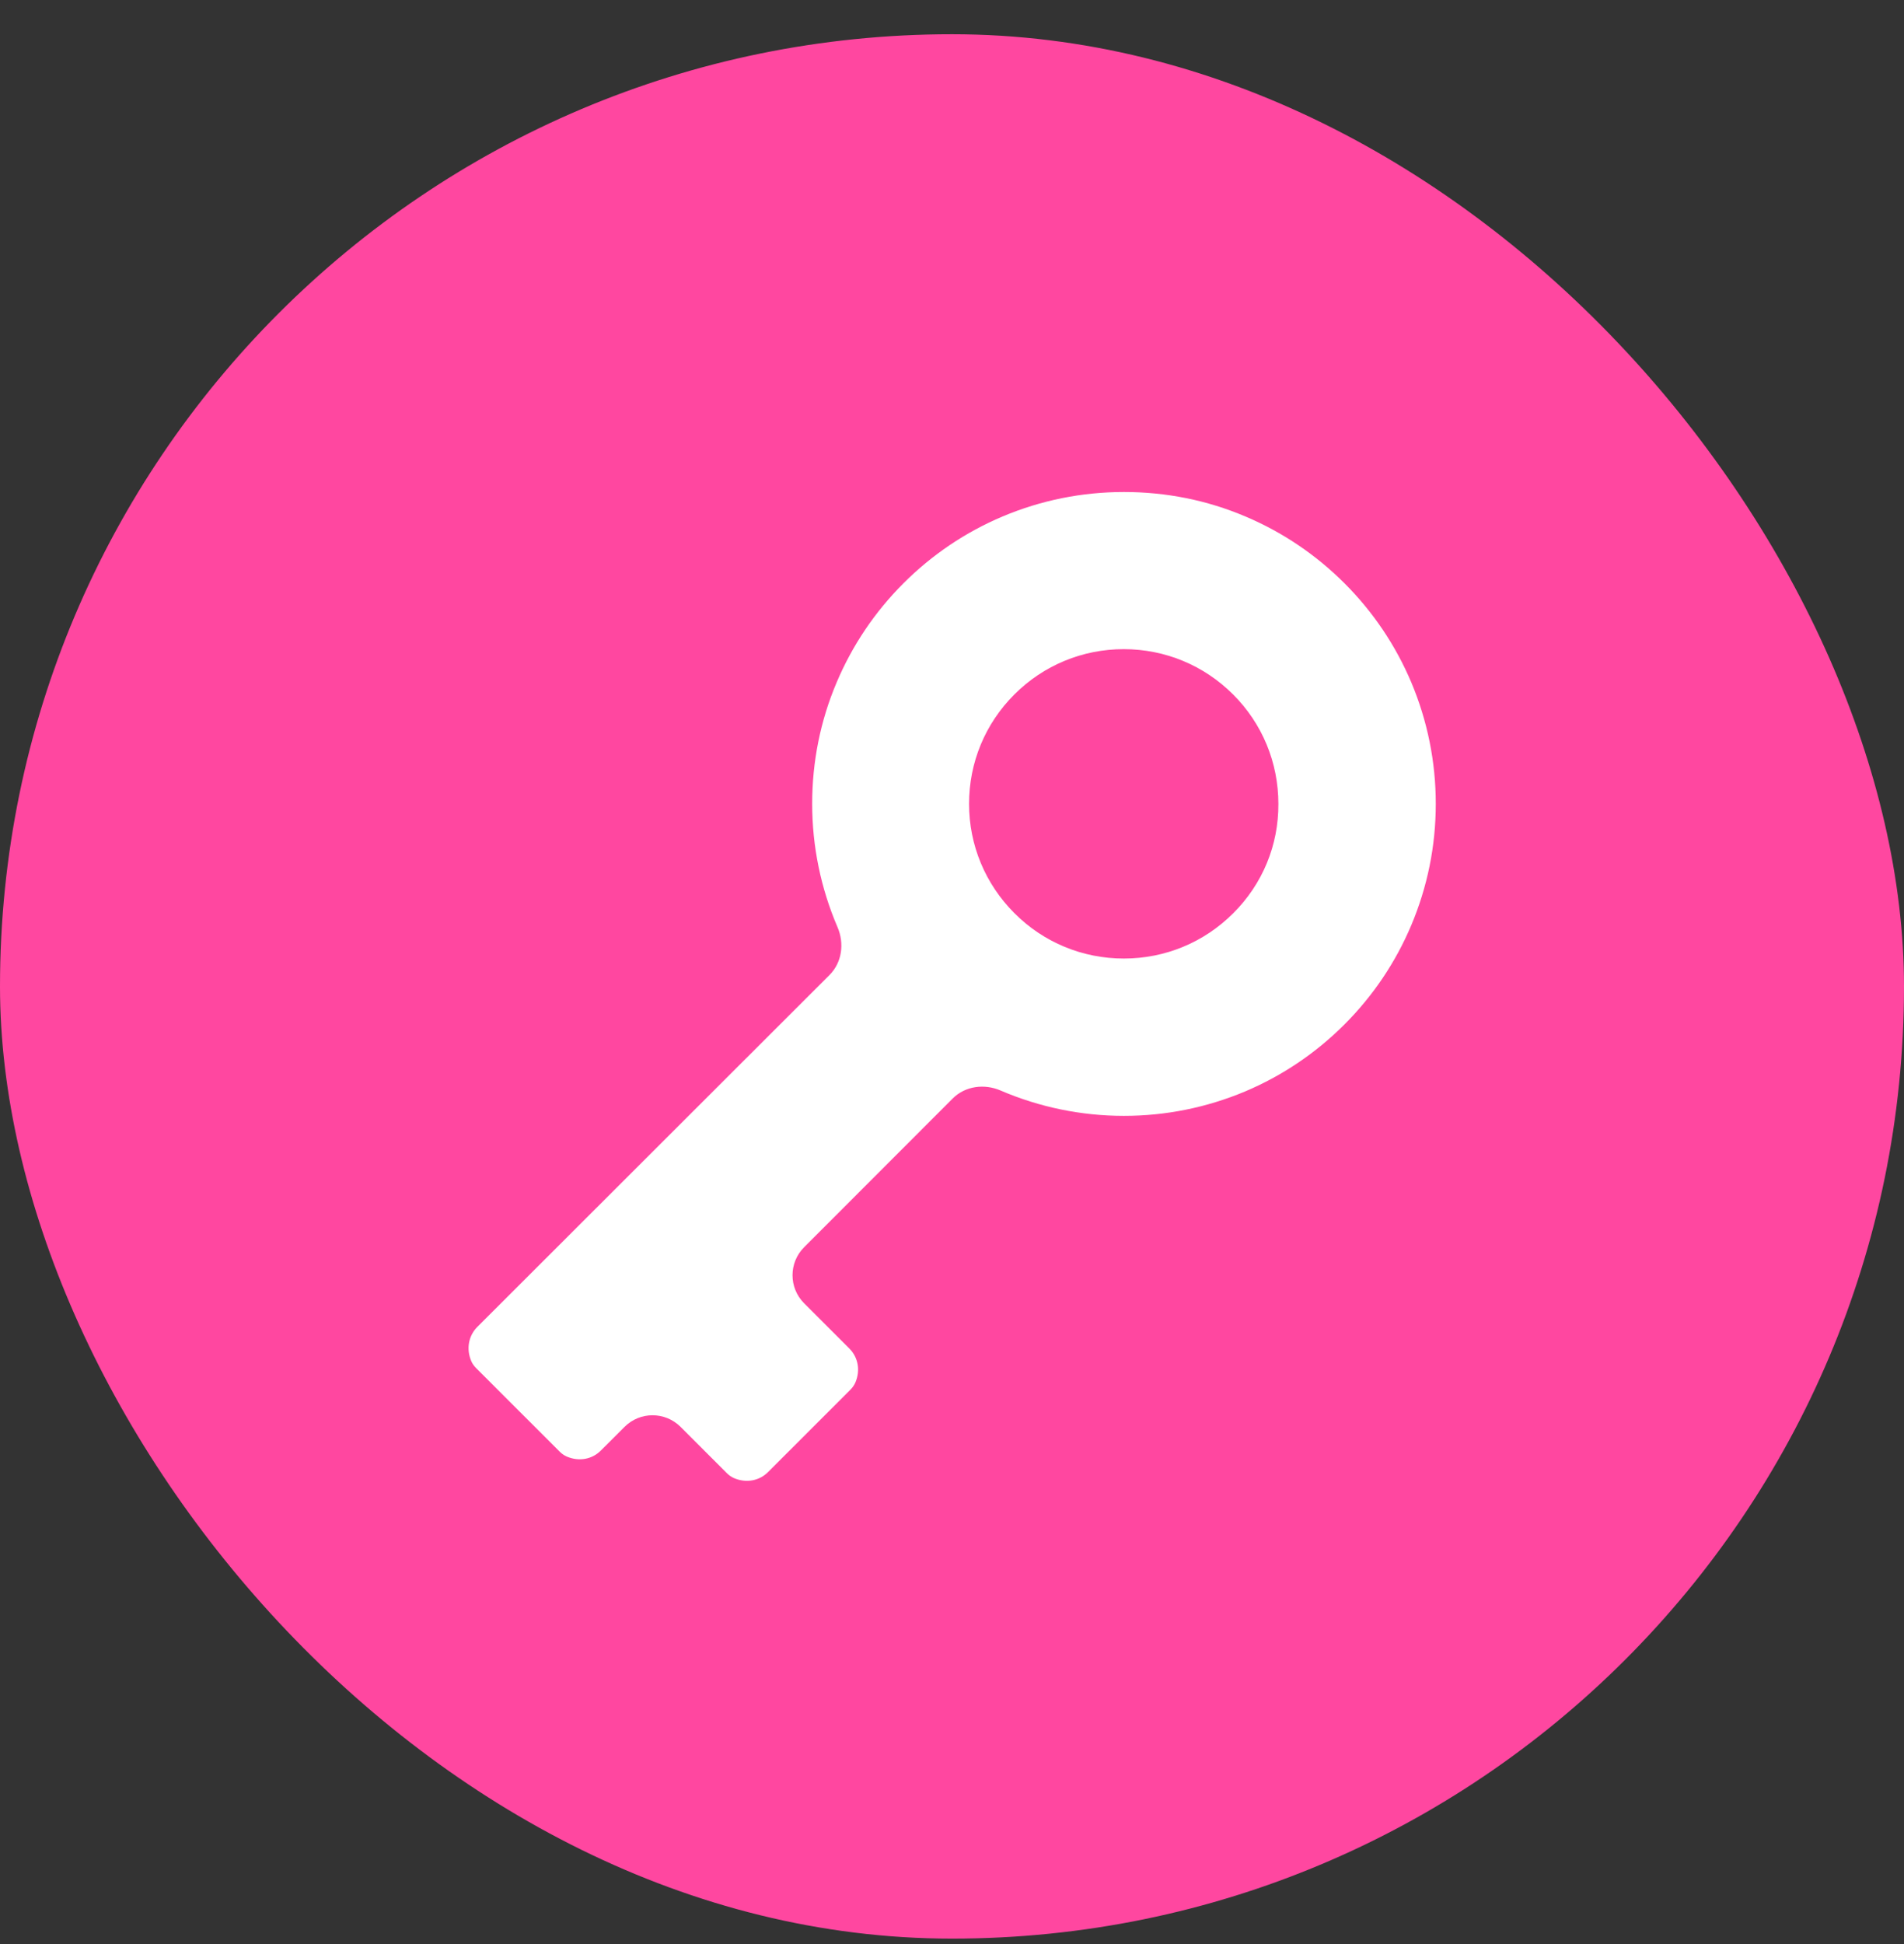
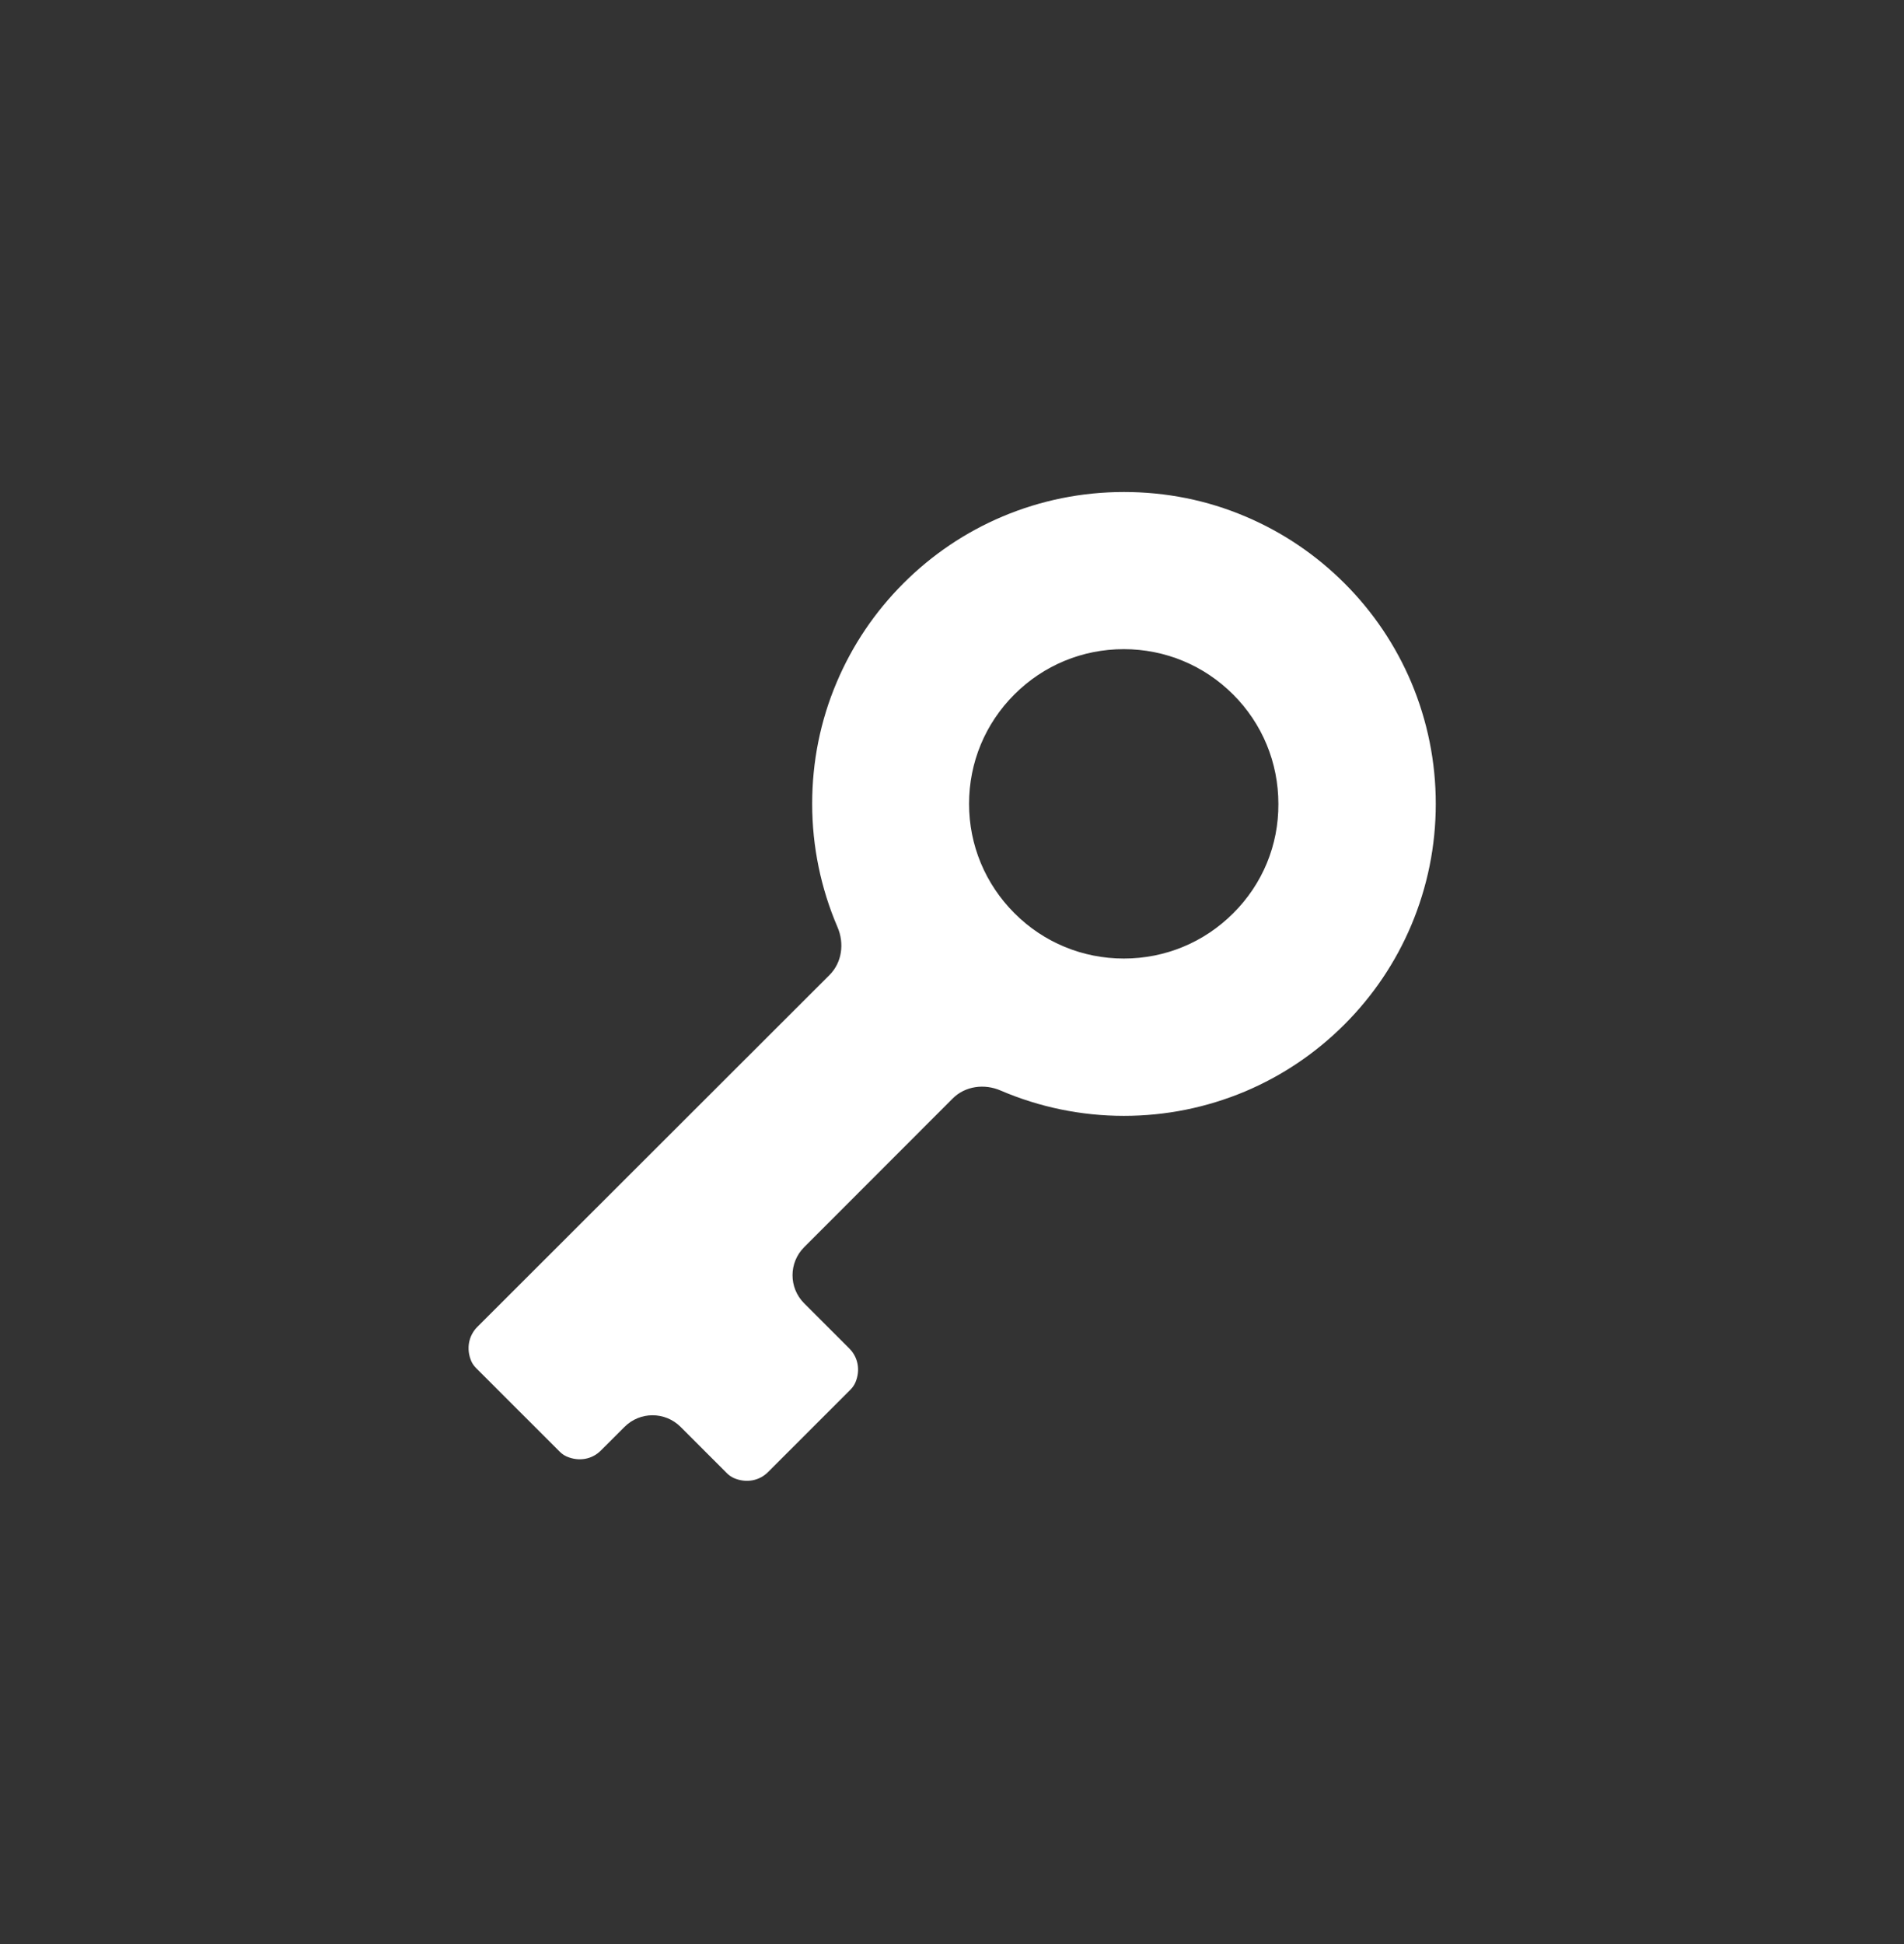
<svg xmlns="http://www.w3.org/2000/svg" width="48" height="49" viewBox="0 0 48 49" fill="none">
  <rect x="0" y="0" width="48" height="49" fill="#333333" stroke="none" />
-   <rect y="0.863" width="48" height="48" rx="24" fill="#FF47A0" />
  <path d="M36.196 20.261C36.196 19.2 35.987 18.172 35.579 17.2C35.182 16.264 34.616 15.423 33.895 14.702C33.173 13.981 32.333 13.414 31.397 13.018C30.428 12.606 29.396 12.401 28.335 12.401C27.274 12.401 26.246 12.609 25.274 13.018C24.338 13.414 23.497 13.981 22.776 14.702C22.055 15.423 21.488 16.264 21.092 17.2C20.681 18.169 20.475 19.2 20.475 20.261C20.475 21.335 20.694 22.392 21.114 23.369C21.29 23.778 21.227 24.26 20.913 24.574L12.033 33.445C11.816 33.663 11.747 33.994 11.881 34.307C11.908 34.372 11.953 34.432 12.003 34.483L14.111 36.59C14.162 36.641 14.221 36.683 14.287 36.712C14.6 36.846 14.931 36.781 15.148 36.56L15.744 35.965C16.134 35.574 16.767 35.574 17.158 35.965L18.326 37.133C18.376 37.183 18.436 37.225 18.502 37.255C18.814 37.389 19.145 37.323 19.363 37.103L21.441 35.025C21.491 34.974 21.533 34.915 21.563 34.849C21.697 34.536 21.631 34.206 21.411 33.988L20.273 32.85C19.882 32.459 19.882 31.826 20.272 31.436L24.018 27.687C24.333 27.372 24.816 27.31 25.224 27.486C26.201 27.906 27.259 28.125 28.332 28.125C29.393 28.125 30.422 27.916 31.394 27.508C32.33 27.111 33.17 26.545 33.892 25.823C34.613 25.102 35.179 24.262 35.576 23.326C35.987 22.351 36.196 21.322 36.196 20.261ZM31.09 23.018C30.353 23.755 29.373 24.16 28.332 24.16C27.292 24.16 26.311 23.755 25.575 23.018C24.839 22.282 24.43 21.302 24.43 20.261C24.43 19.218 24.836 18.24 25.572 17.504C26.308 16.768 27.289 16.362 28.329 16.362C29.37 16.362 30.35 16.768 31.087 17.504C31.823 18.24 32.228 19.221 32.228 20.261C32.234 21.302 31.829 22.282 31.09 23.018Z" fill="white" />
</svg>